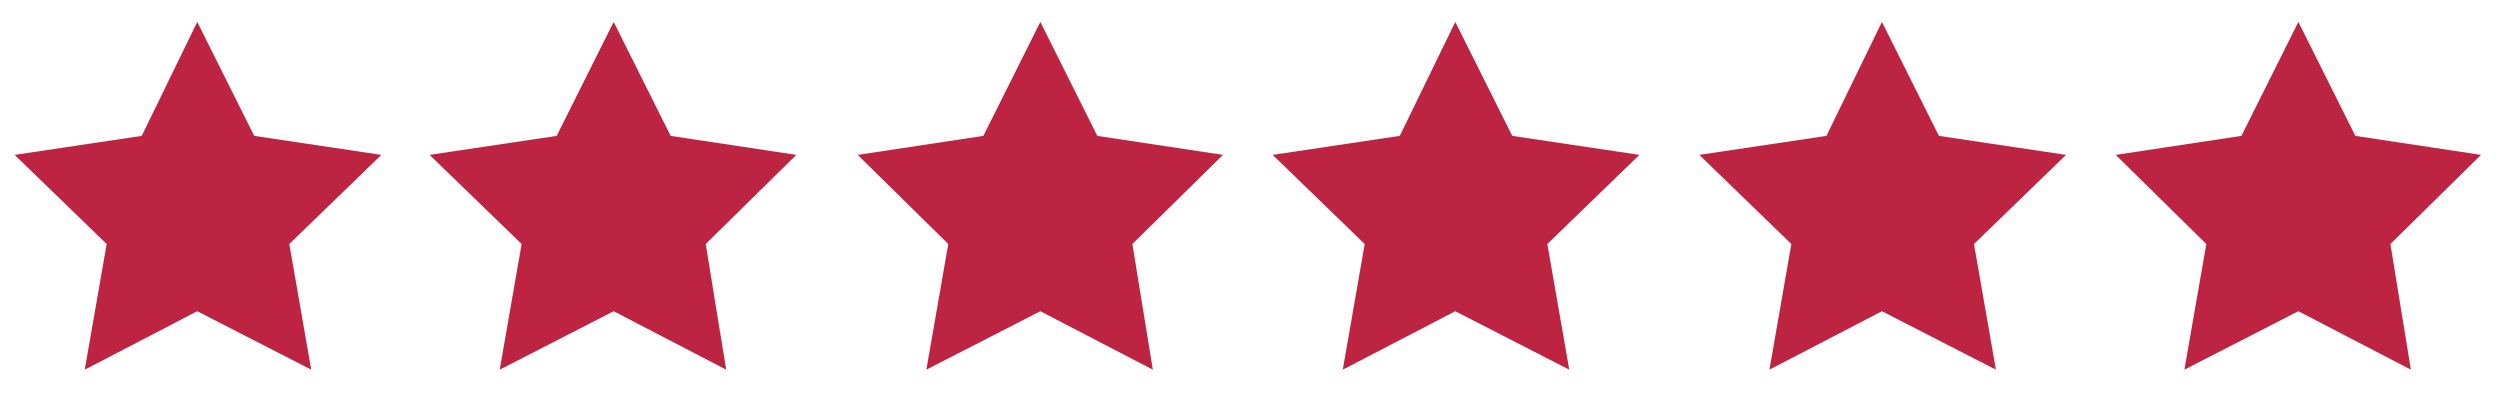
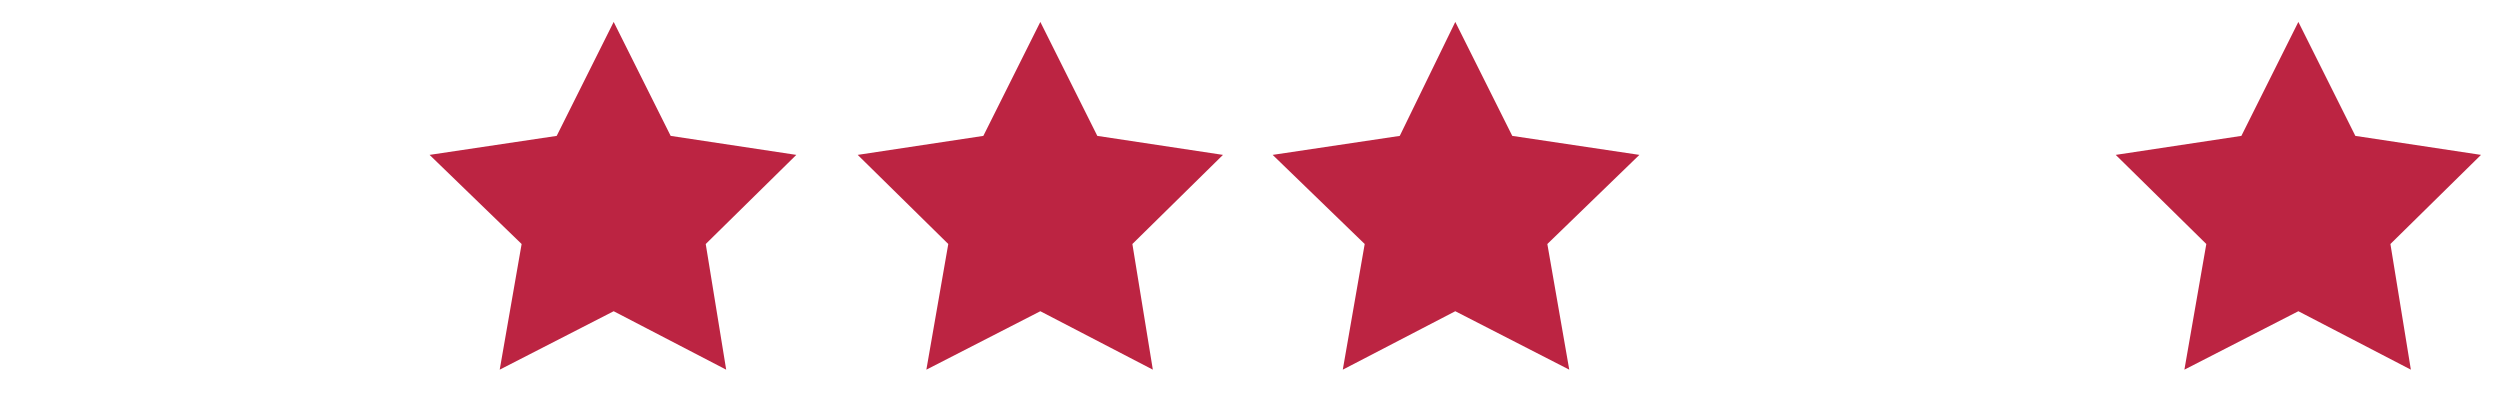
<svg xmlns="http://www.w3.org/2000/svg" version="1.1" id="Layer_1" x="0px" y="0px" viewBox="0 0 171.1 26.9" style="enable-background:new 0 0 171.1 26.9;" xml:space="preserve">
  <style type="text/css">
	.st0{fill:#BC2442;}
</style>
-   <polygon class="st0" points="13.5,1.5 17.4,9.3 26.1,10.6 19.8,16.7 21.3,25.3 13.5,21.3 5.8,25.3 7.3,16.7 1,10.6 9.7,9.3 " />
  <polygon class="st0" points="42,1.5 45.9,9.3 54.5,10.6 48.3,16.7 49.7,25.3 42,21.3 34.2,25.3 35.7,16.7 29.4,10.6 38.1,9.3 " />
  <polygon class="st0" points="71.2,1.5 75.1,9.3 83.7,10.6 77.5,16.7 78.9,25.3 71.2,21.3 63.4,25.3 64.9,16.7 58.7,10.6 67.3,9.3   " />
  <polygon class="st0" points="99.6,1.5 103.5,9.3 112.2,10.6 105.9,16.7 107.4,25.3 99.6,21.3 91.9,25.3 93.4,16.7 87.1,10.6   95.8,9.3 " />
-   <polygon class="st0" points="128.8,1.5 132.7,9.3 141.4,10.6 135.1,16.7 136.6,25.3 128.8,21.3 121.1,25.3 122.6,16.7 116.3,10.6   125,9.3 " />
  <polygon class="st0" points="157.3,1.5 161.2,9.3 169.8,10.6 163.6,16.7 165,25.3 157.3,21.3 149.5,25.3 151,16.7 144.8,10.6   153.4,9.3 " />
</svg>